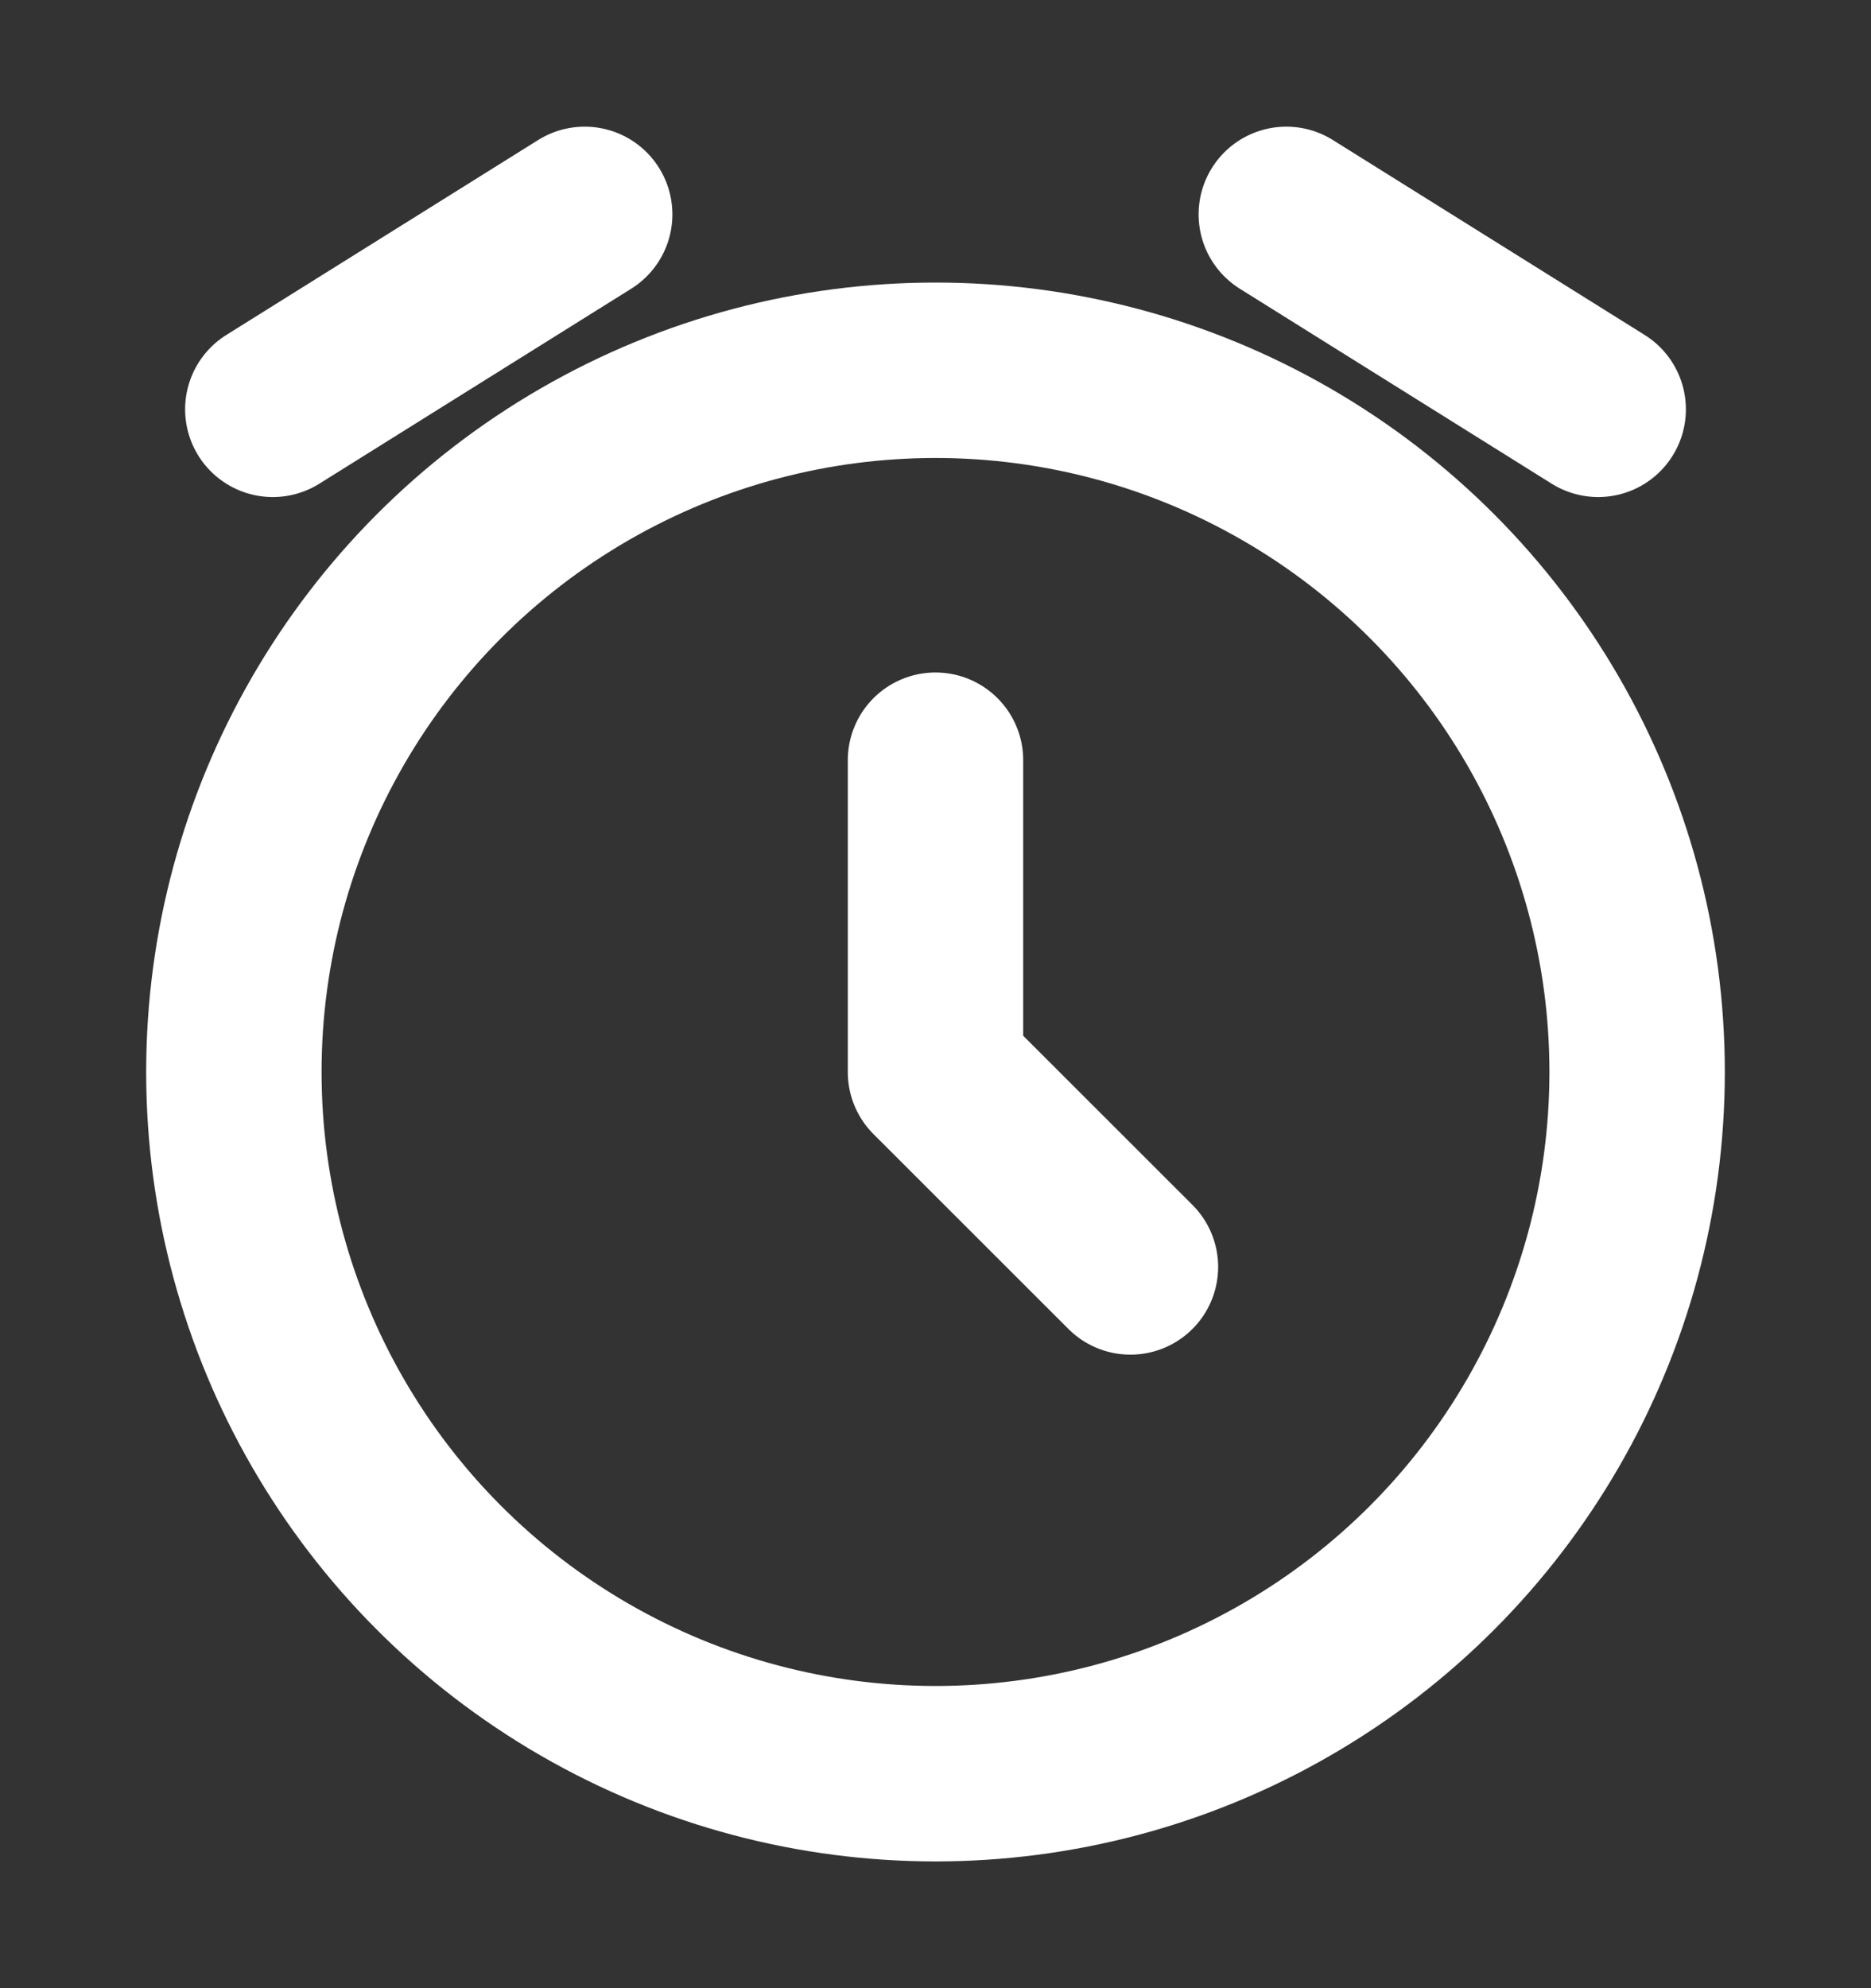
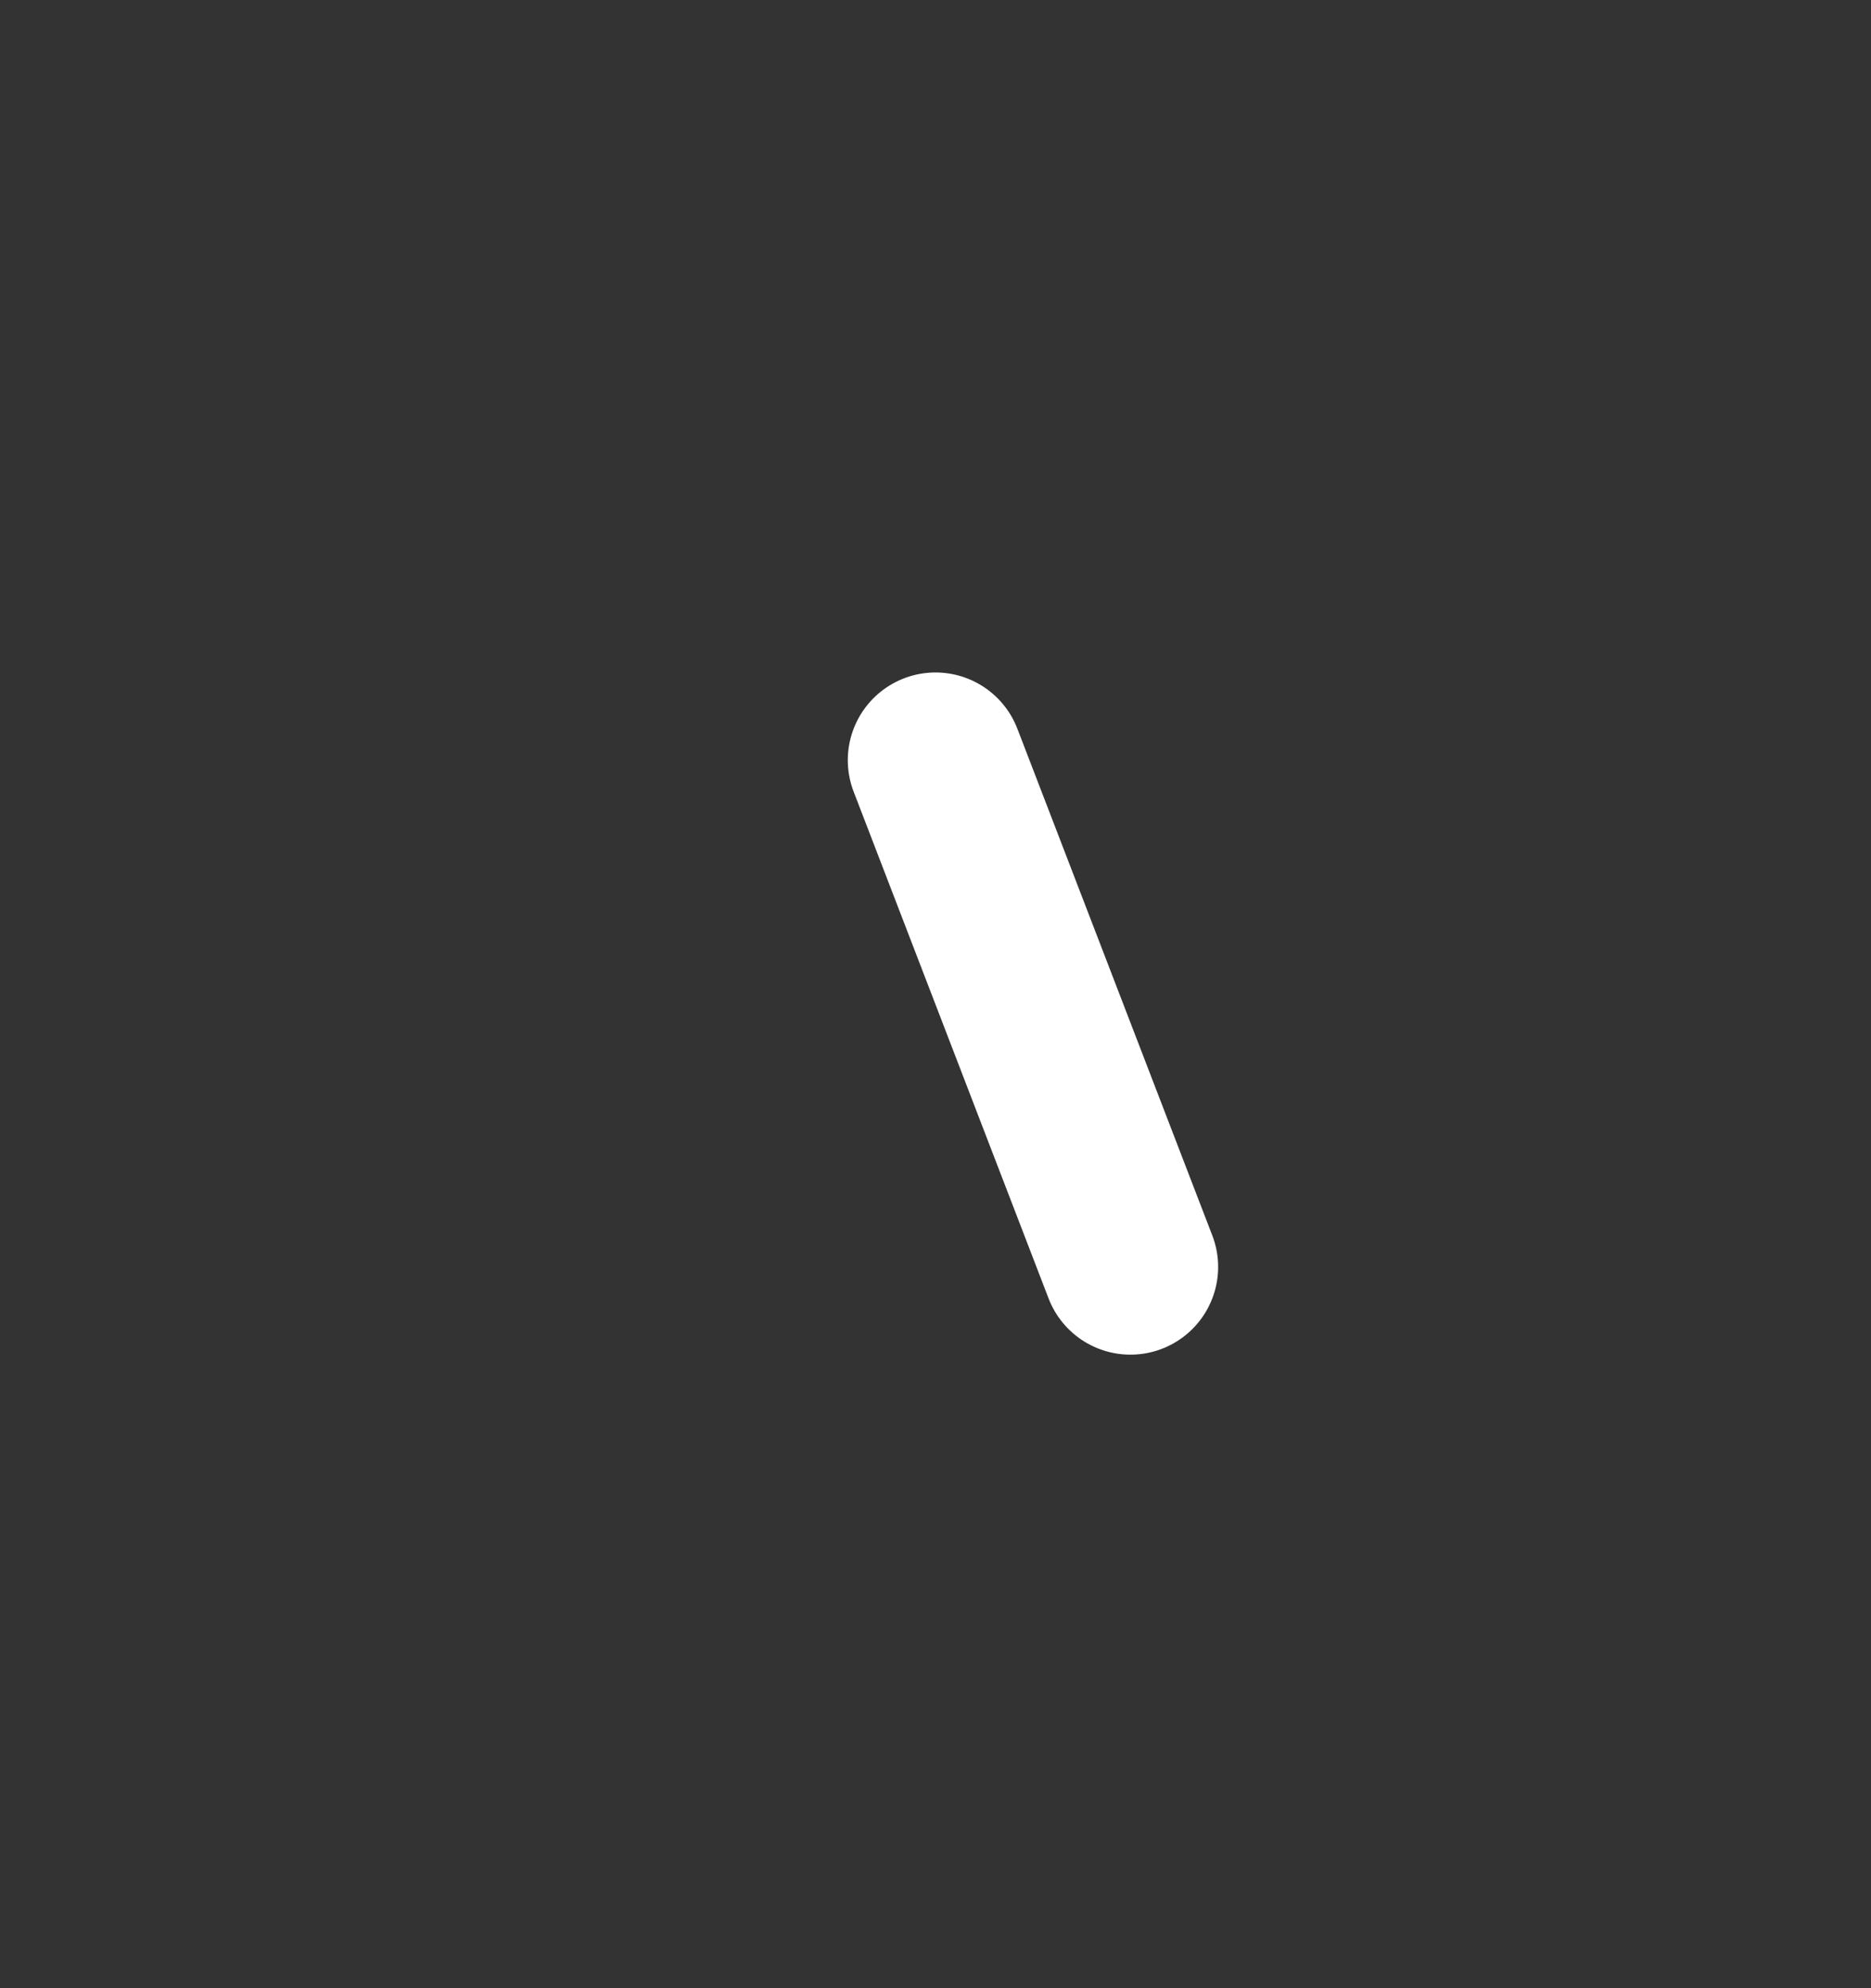
<svg xmlns="http://www.w3.org/2000/svg" width="16" height="17" viewBox="0 0 16 17" fill="none">
  <rect x="0" y="0" width="16" height="17" fill="#333333" stroke="none" />
-   <circle cx="8" cy="9.166" r="6" stroke="white" stroke-width="1.5" />
-   <path d="M8 6.5V9.167L9.667 10.833" stroke="white" stroke-width="1.5" stroke-linecap="round" stroke-linejoin="round" />
-   <path d="M2.333 3.5L5 1.833" stroke="white" stroke-width="1.5" stroke-linecap="round" stroke-linejoin="round" />
-   <path d="M13.667 3.5L11 1.833" stroke="white" stroke-width="1.5" stroke-linecap="round" stroke-linejoin="round" />
+   <path d="M8 6.5L9.667 10.833" stroke="white" stroke-width="1.5" stroke-linecap="round" stroke-linejoin="round" />
</svg>